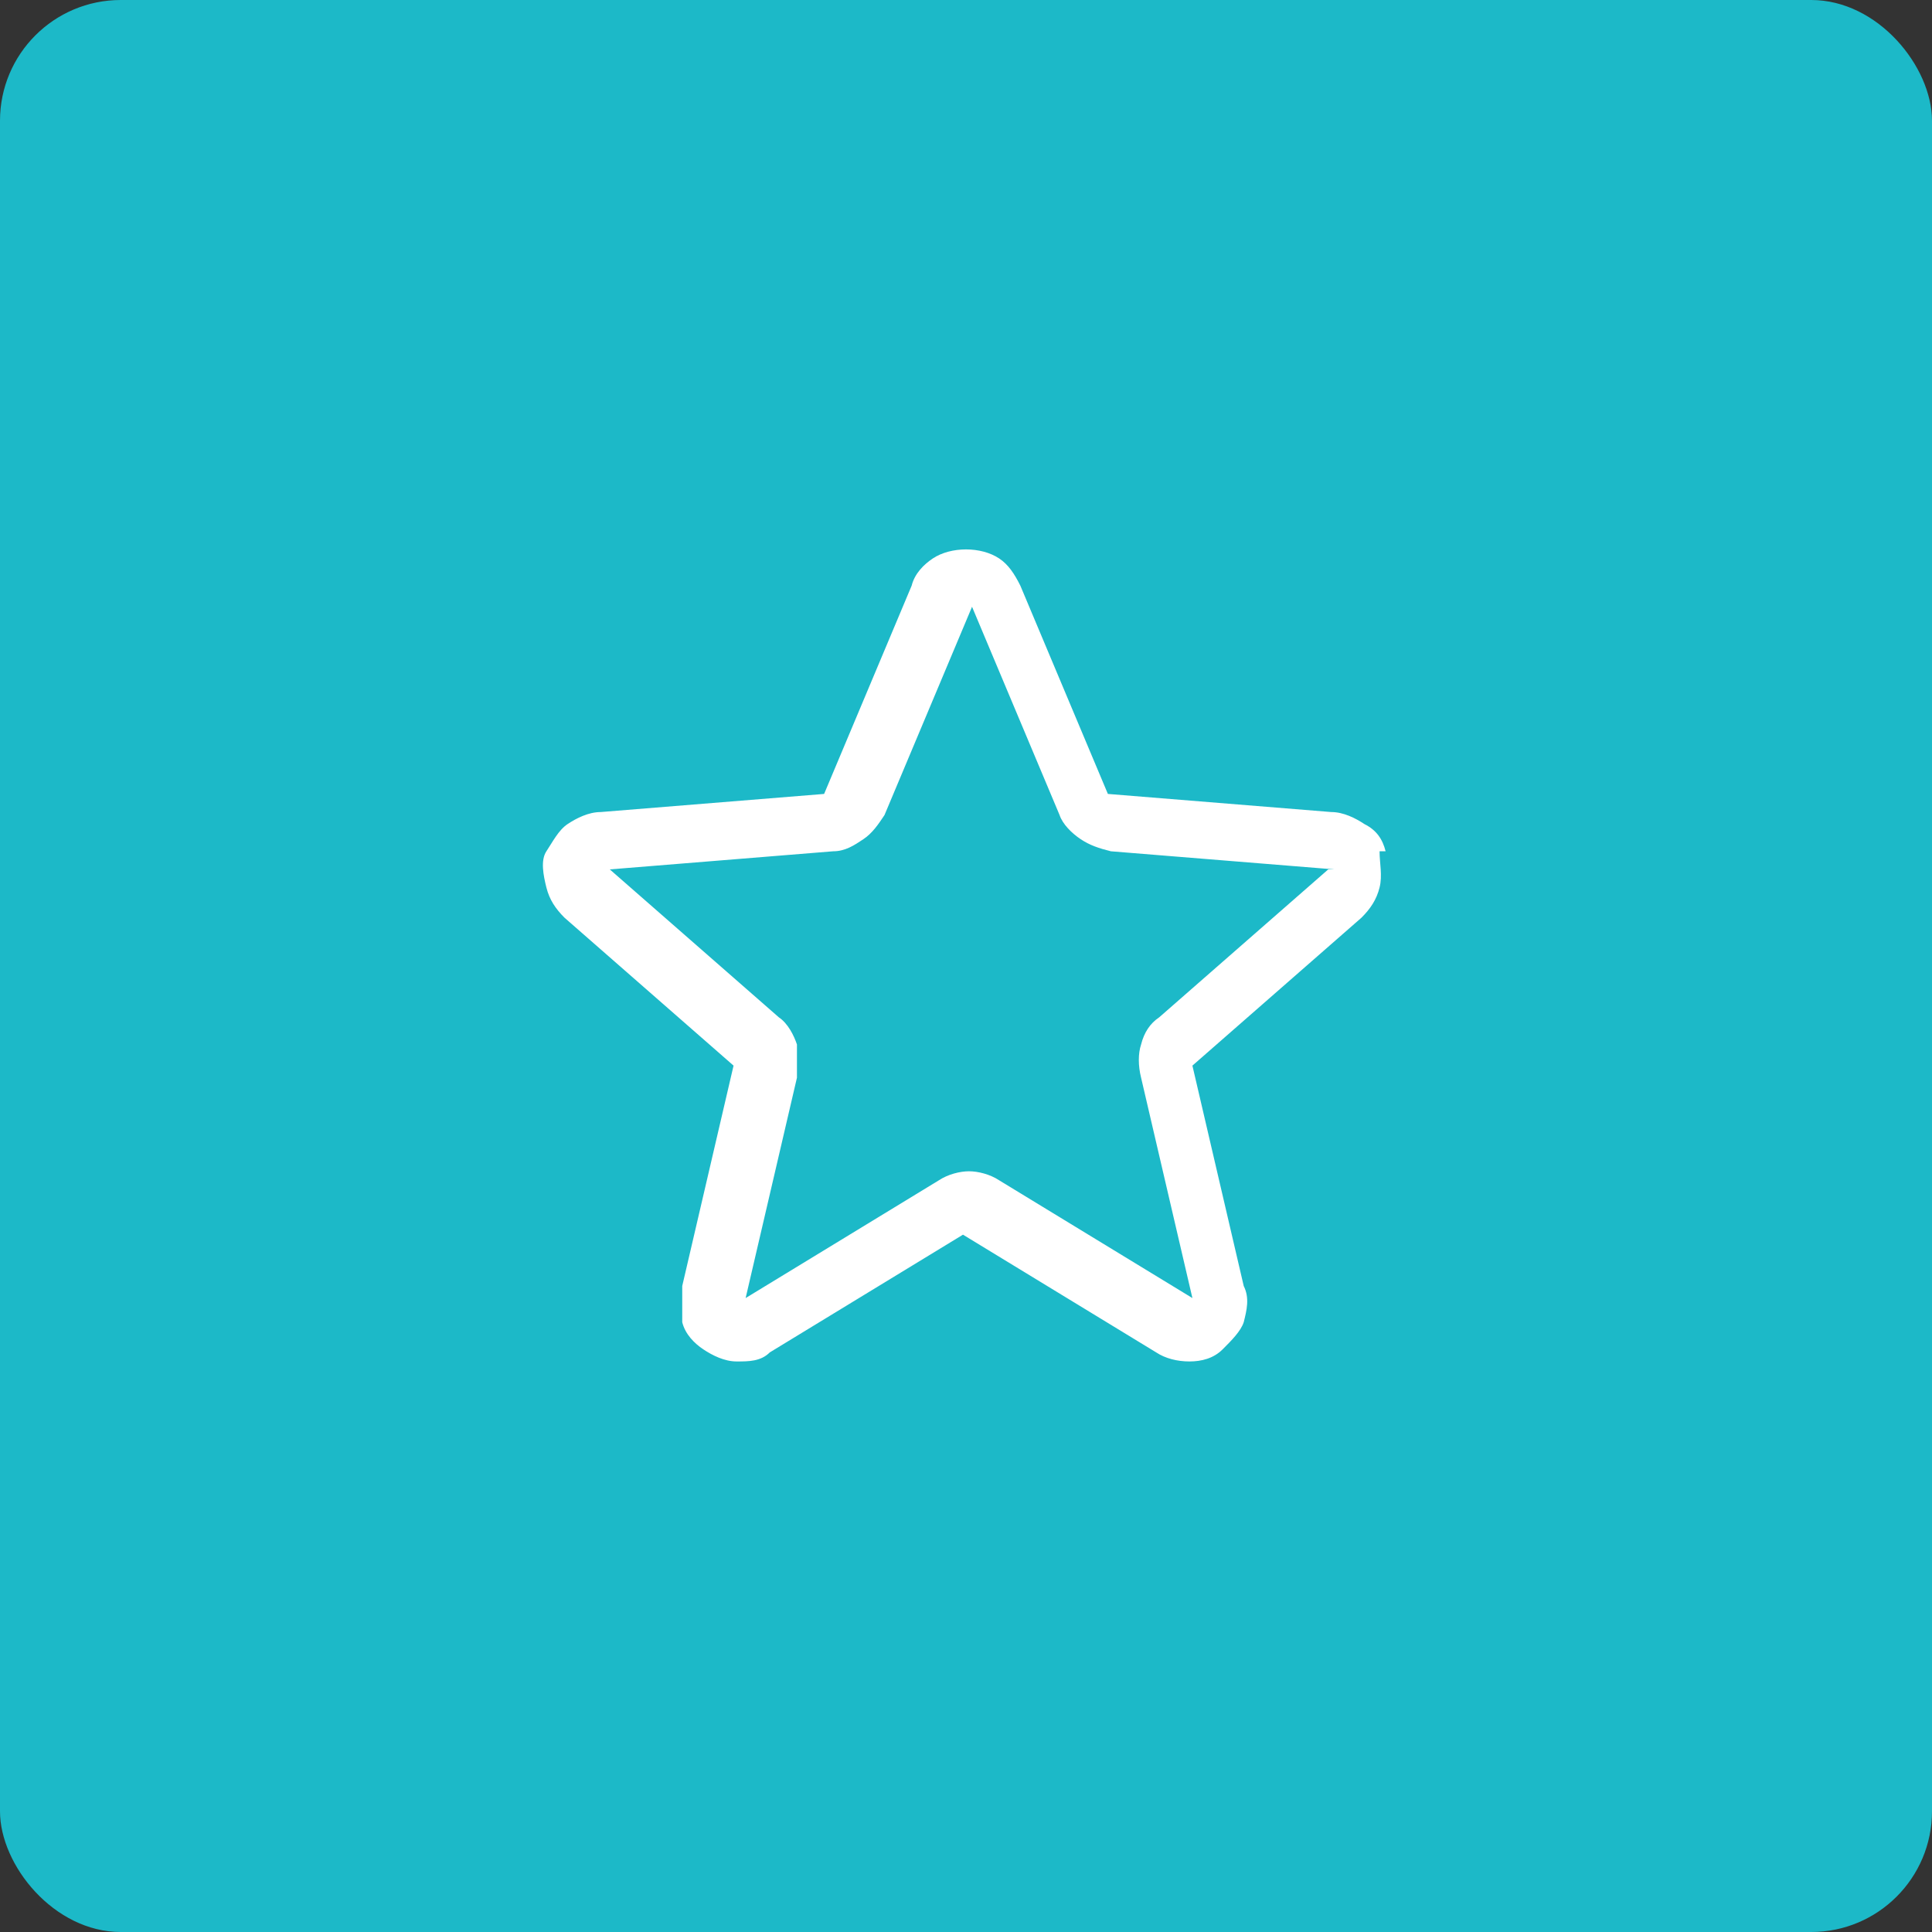
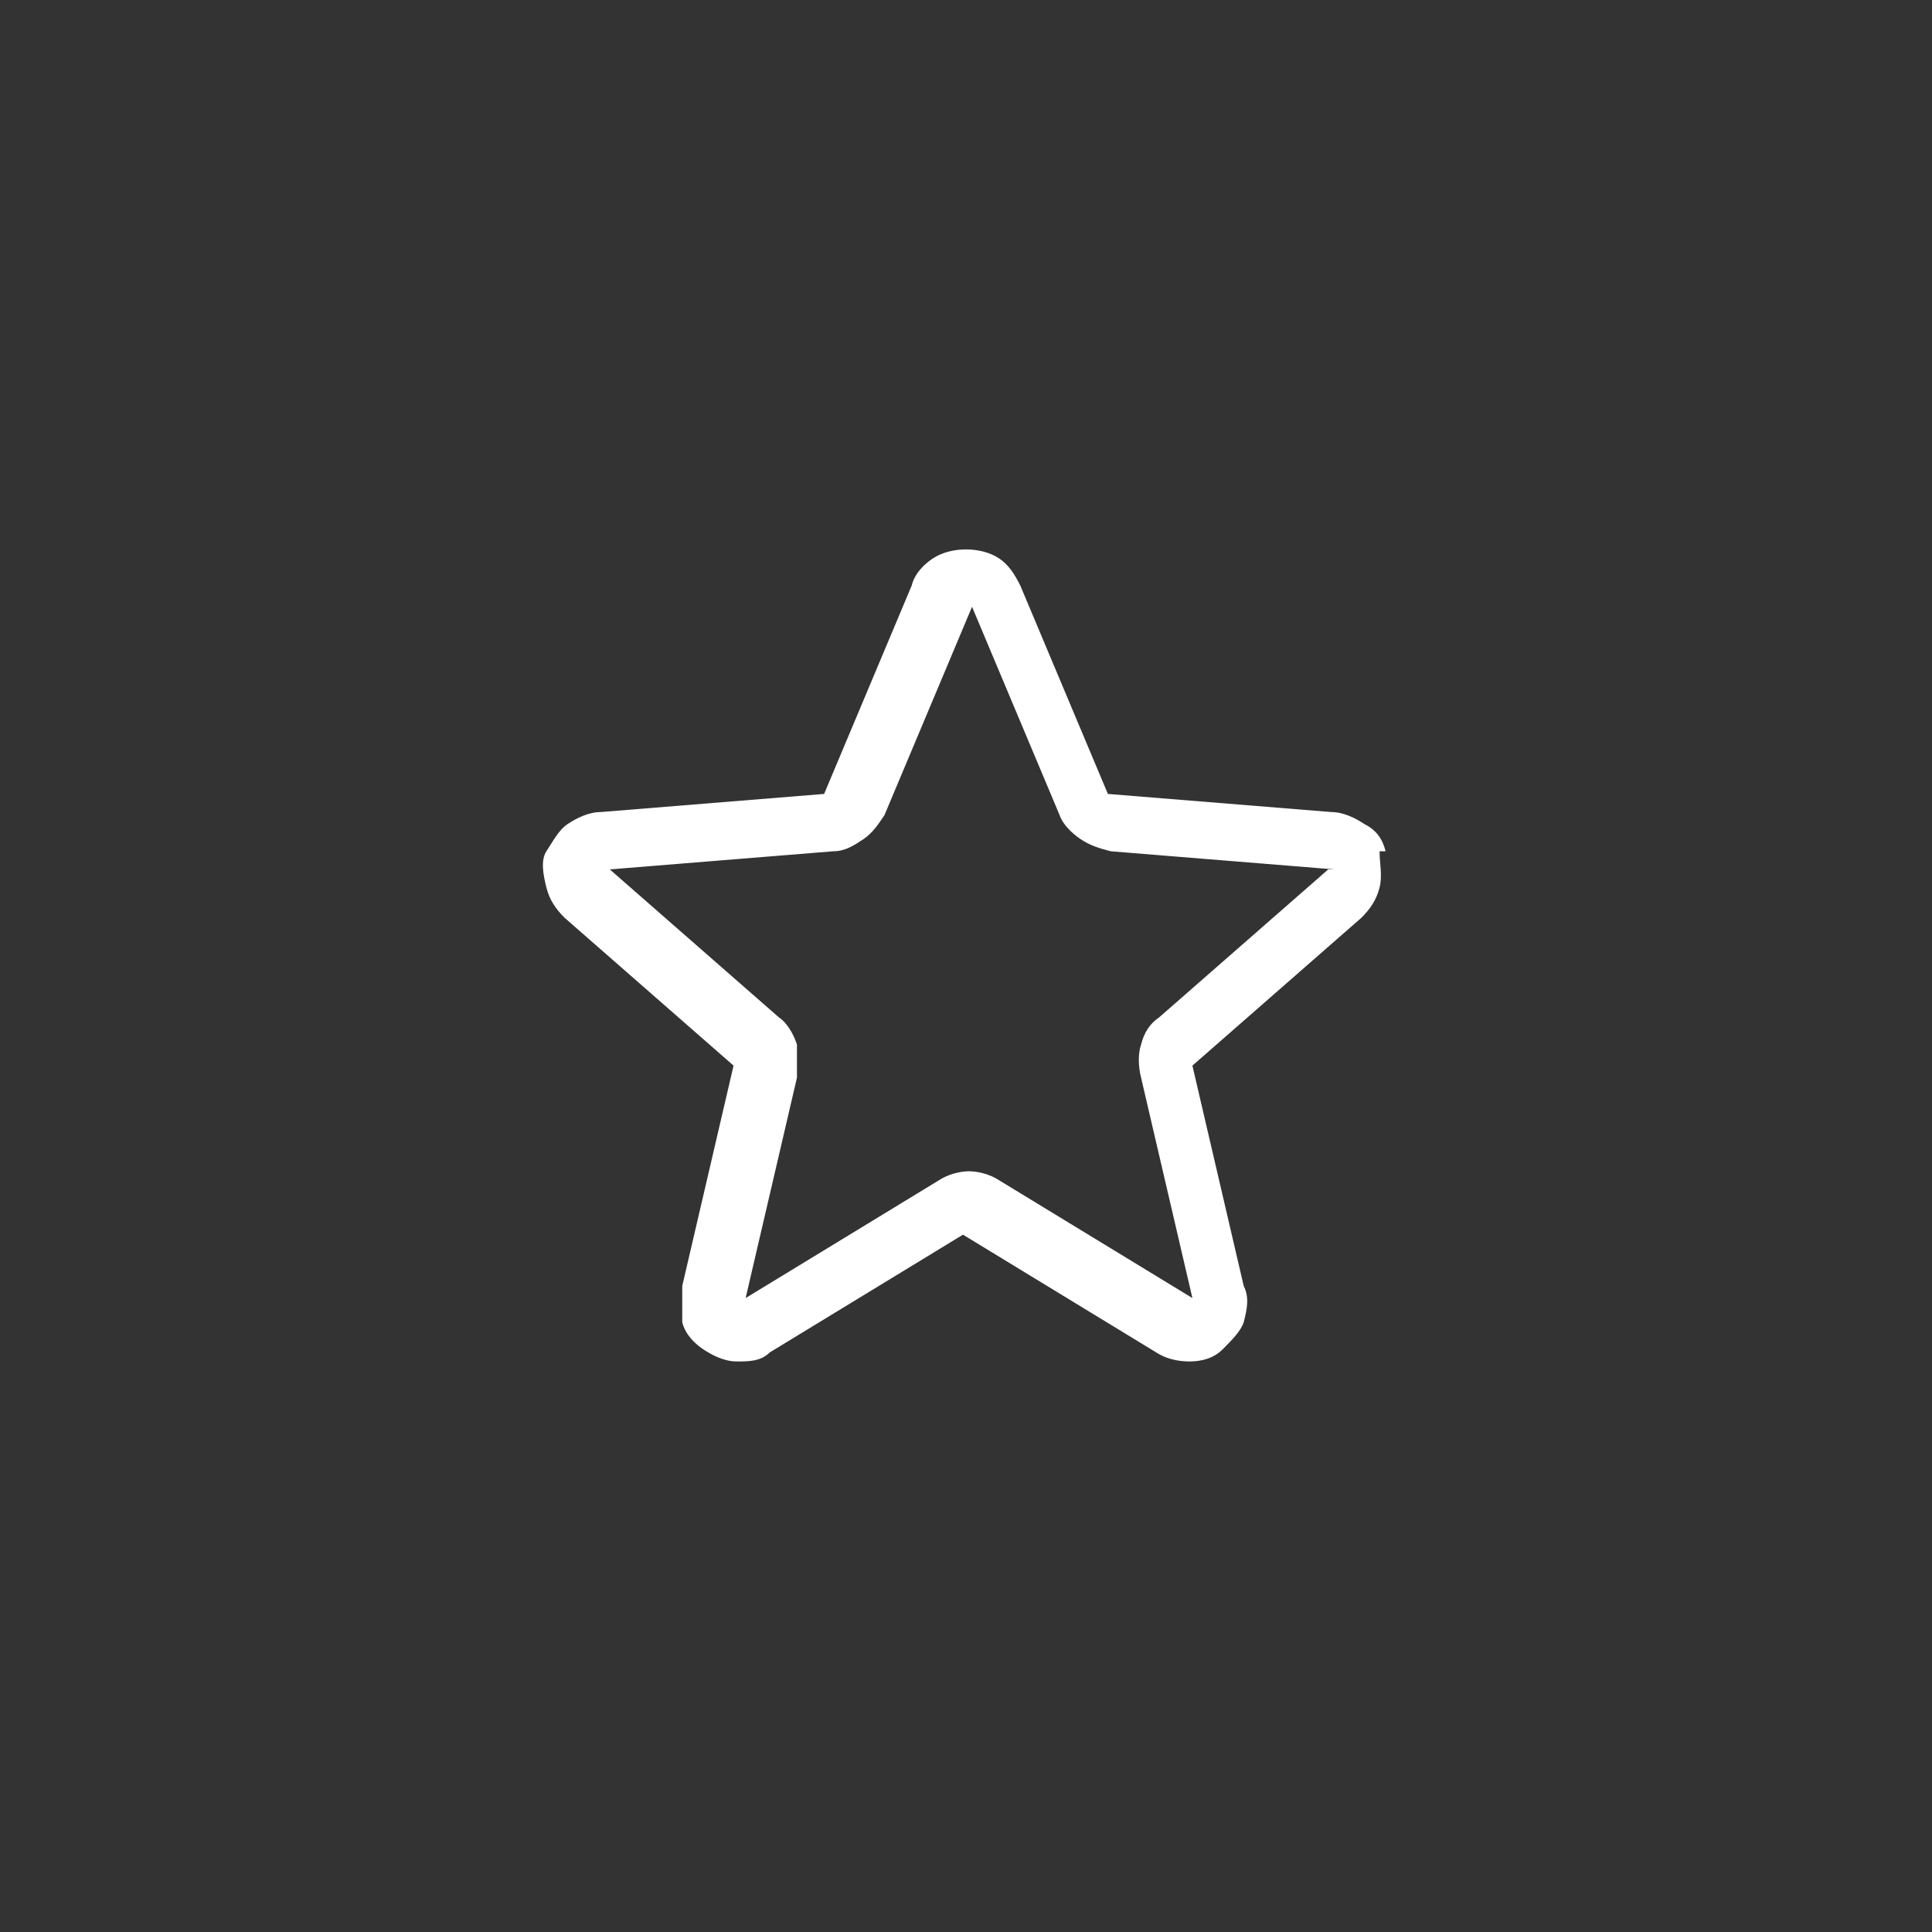
<svg xmlns="http://www.w3.org/2000/svg" id="_Слой_1" data-name="Слой_1" version="1.1" viewBox="0 0 64 64">
  <rect x="0" y="0" width="64" height="64" fill="#333333" stroke="none" />
  <defs>
    <style>
      .st0 {
        fill: #fff;
      }

      .st1 {
        fill: #1cb9c8;
      }
    </style>
  </defs>
-   <rect class="st1" y="0" width="64" height="64" rx="4" ry="4" />
  <path class="st0" d="M45.9,28.2c-.1-.4-.3-.7-.7-.9-.3-.2-.7-.4-1.1-.4l-7.4-.6-2.9-6.9c-.2-.4-.4-.7-.7-.9-.3-.2-.7-.3-1.1-.3s-.8.1-1.1.3c-.3.2-.6.5-.7.9l-2.9,6.9-7.4.6c-.4,0-.8.2-1.1.4s-.5.6-.7.9-.1.8,0,1.2c.1.4.3.7.6,1l5.6,4.9-1.7,7.3c0,.4,0,.8,0,1.2.1.4.4.7.7.9s.7.4,1.1.4c.4,0,.8,0,1.1-.3l6.4-3.9,6.4,3.9c.3.2.7.3,1.1.3.4,0,.8-.1,1.1-.4s.6-.6.7-.9c.1-.4.2-.8,0-1.2l-1.7-7.3,5.6-4.9c.3-.3.5-.6.6-1,.1-.4,0-.8,0-1.2ZM44,28.8l-5.6,4.9c-.3.2-.5.5-.6.9-.1.3-.1.7,0,1.1l1.7,7.3-6.4-3.9c-.3-.2-.7-.3-1-.3s-.7.1-1,.3l-6.4,3.9,1.7-7.3c0-.4,0-.7,0-1.1-.1-.3-.3-.7-.6-.9l-5.6-4.9s0,0,0,0l7.4-.6c.4,0,.7-.2,1-.4s.5-.5.7-.8l2.9-6.9,2.9,6.9c.1.3.4.6.7.8.3.2.6.3,1,.4l7.4.6h0s0,0,0,0Z" />
</svg>